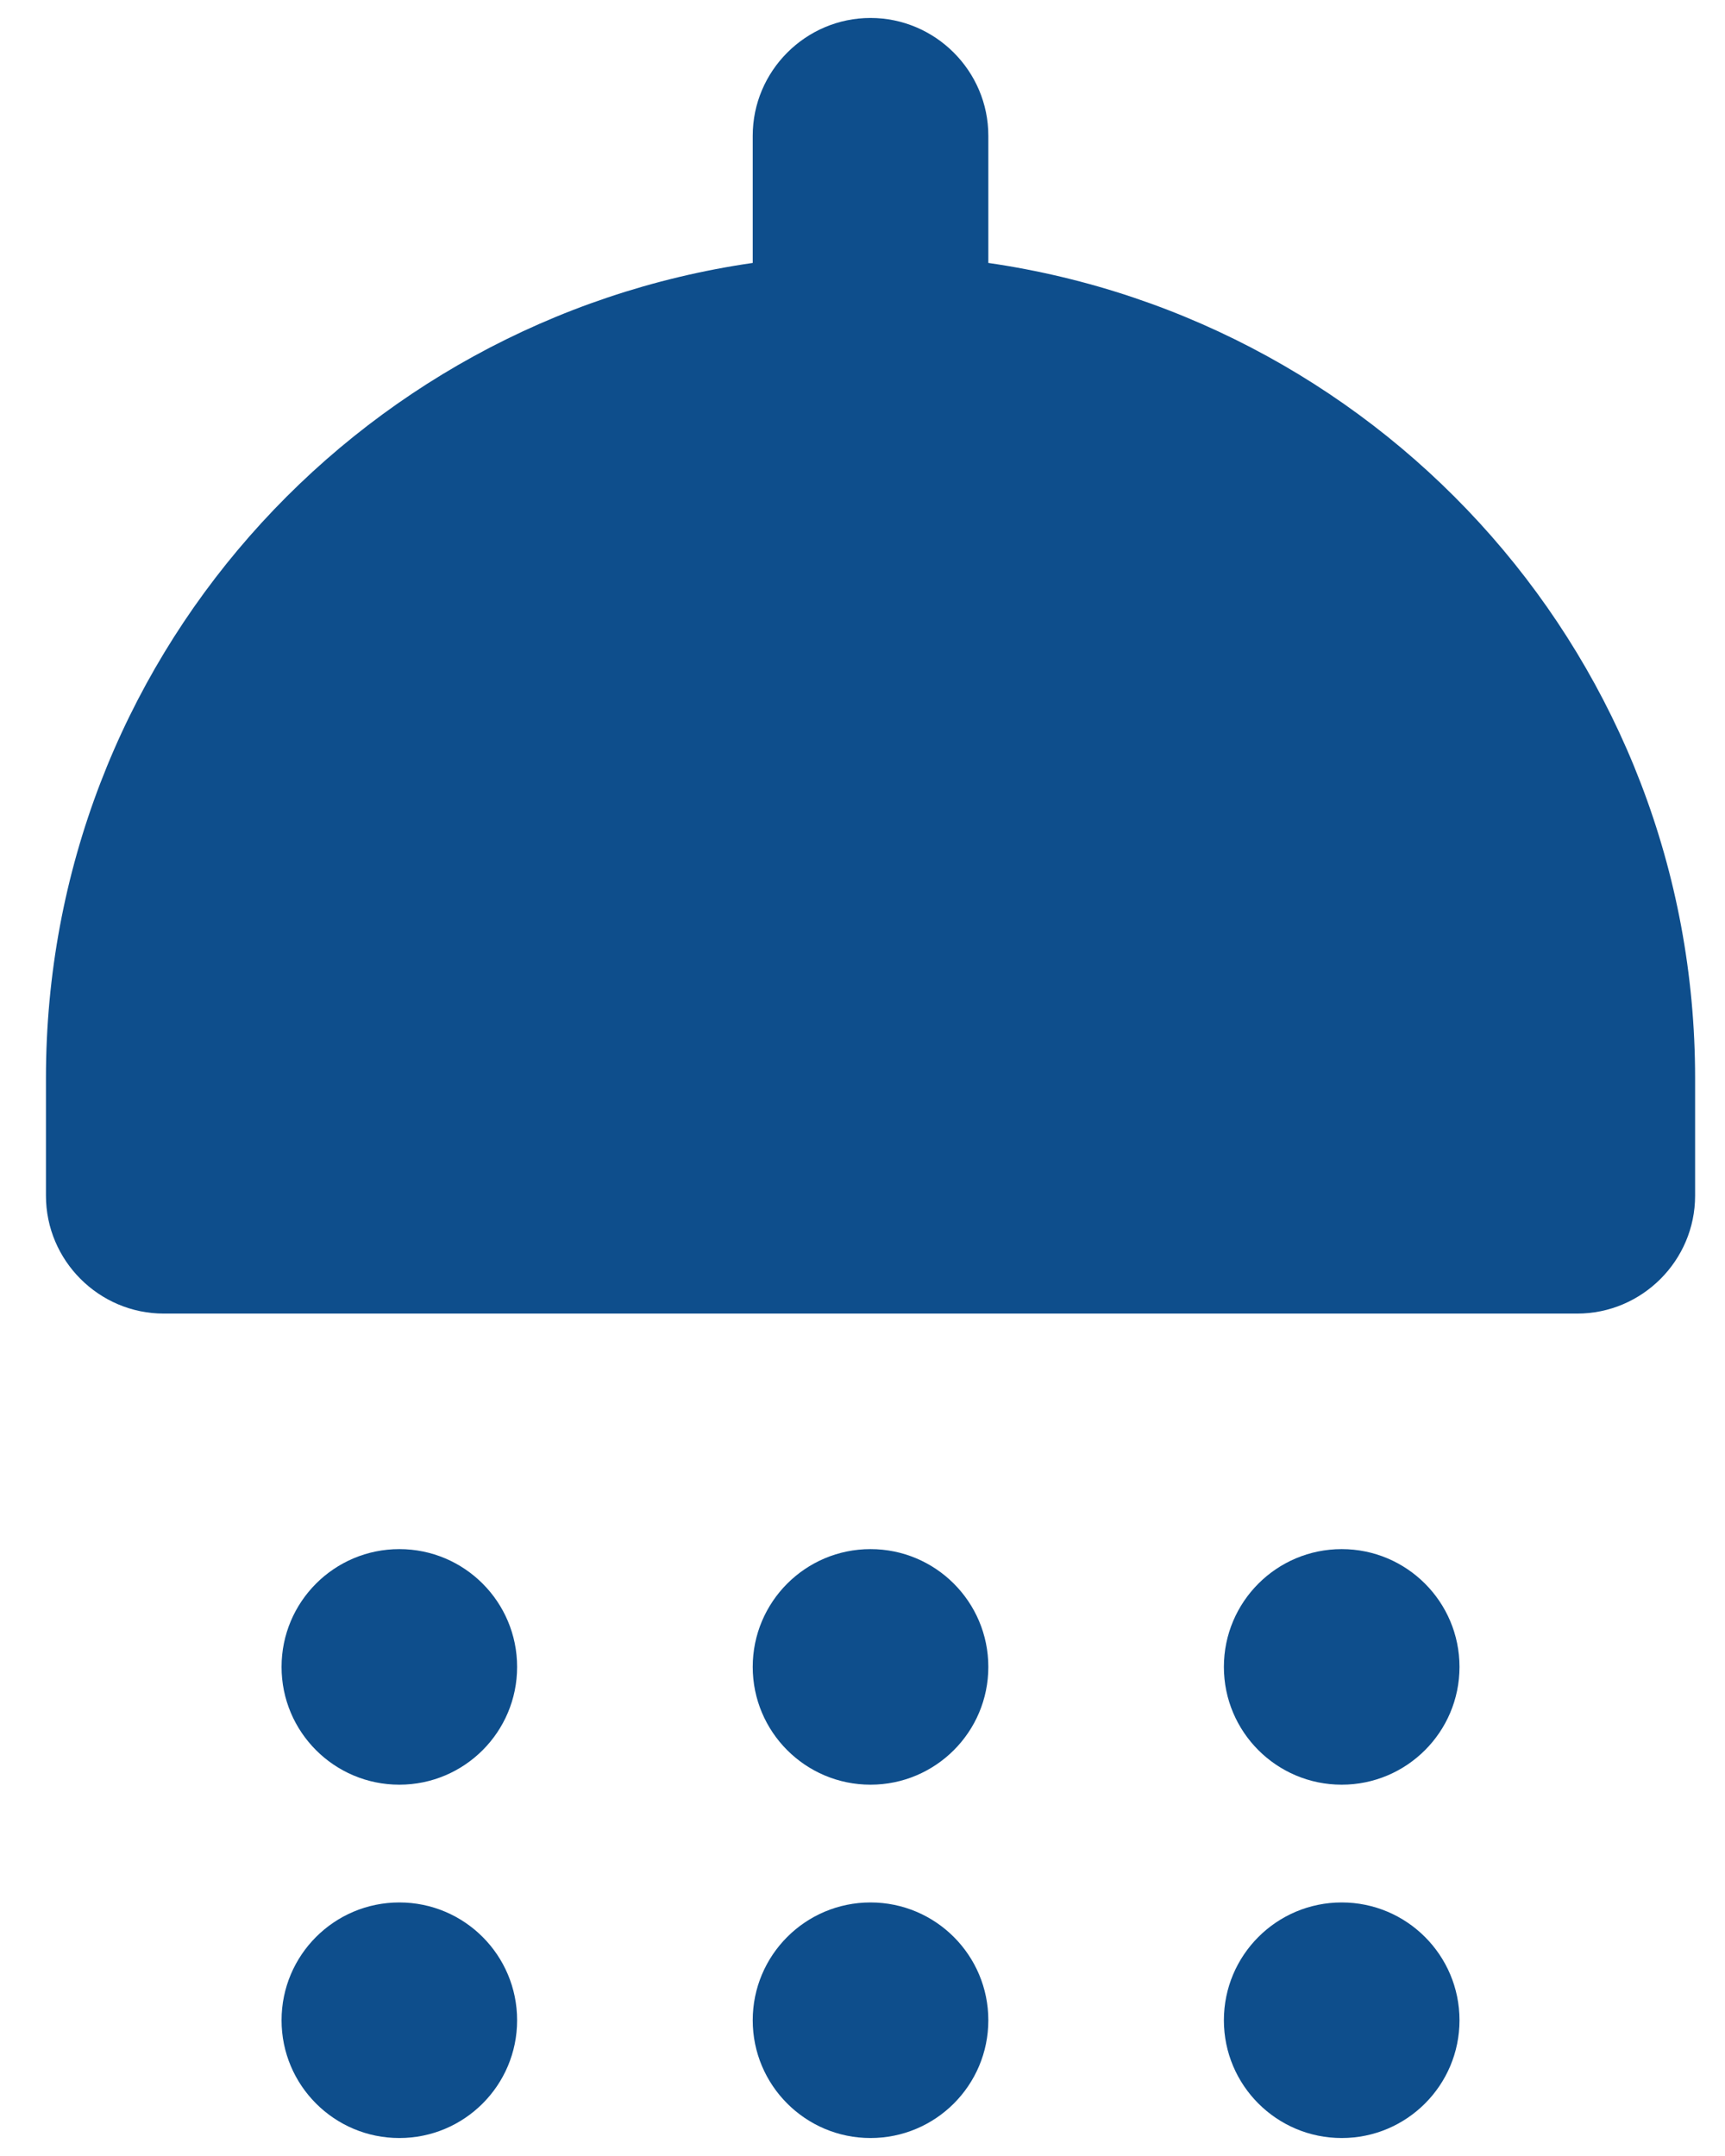
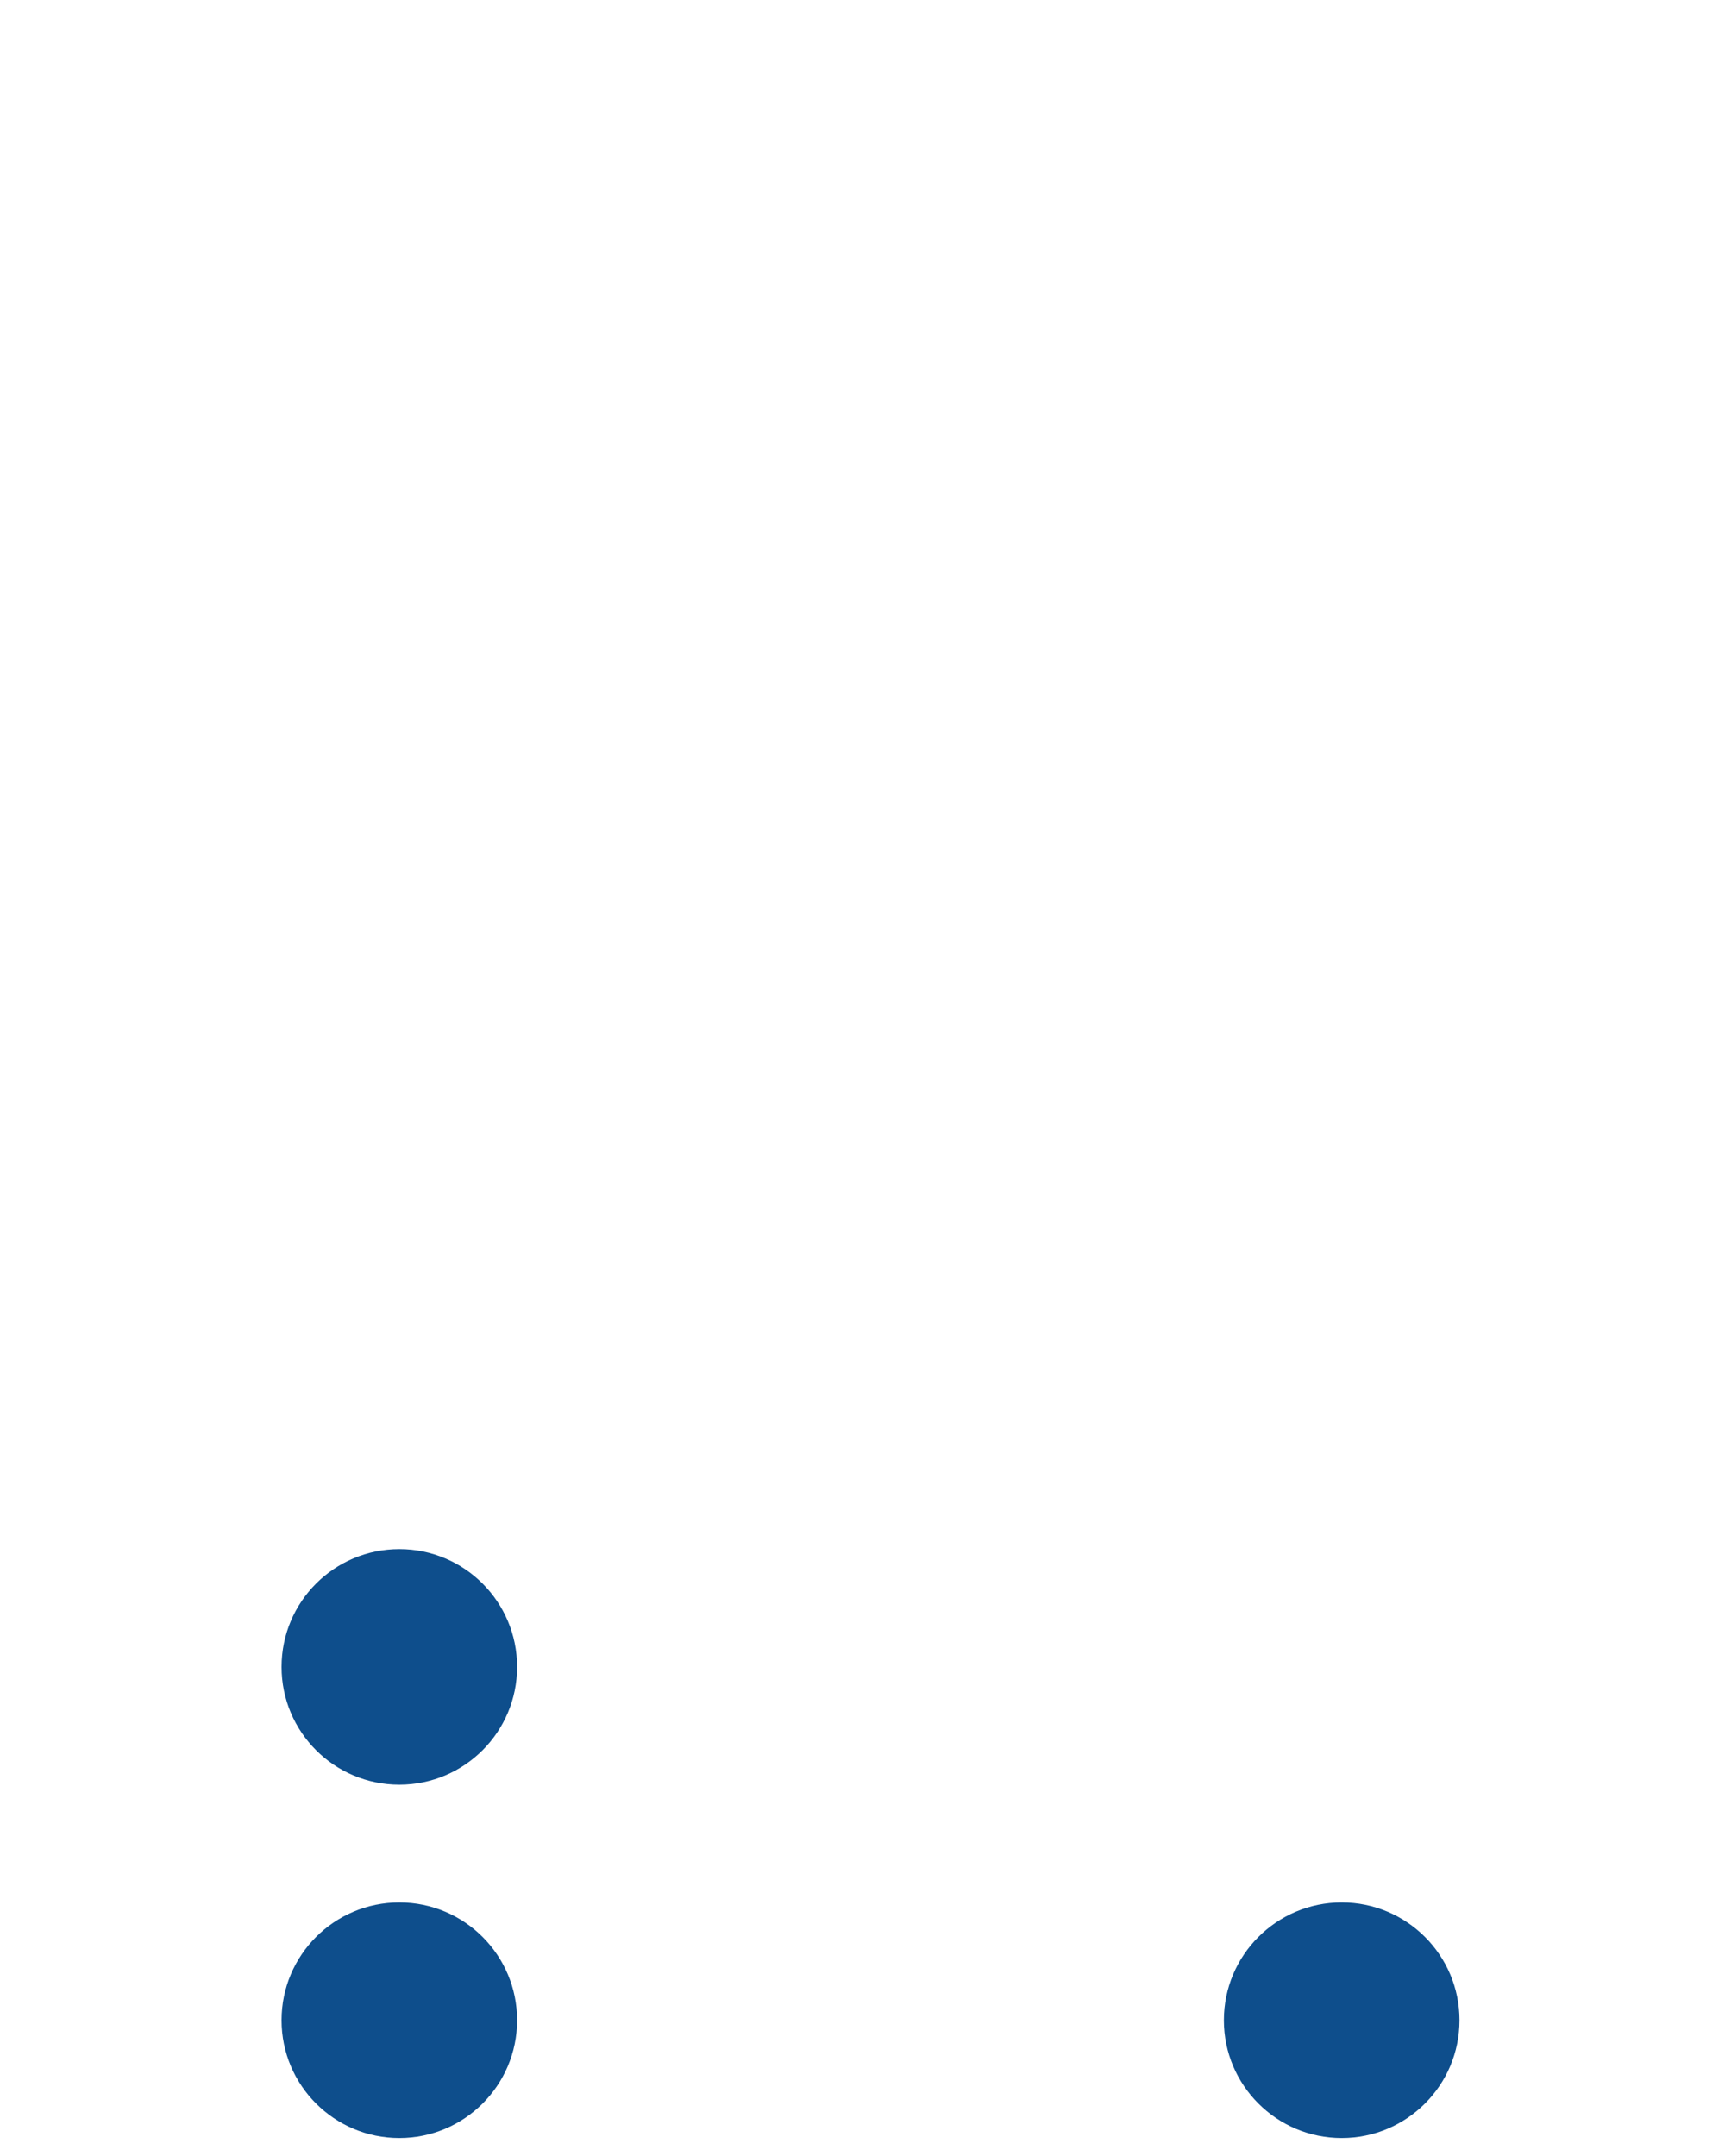
<svg xmlns="http://www.w3.org/2000/svg" width="36" height="45" viewBox="0 0 36 45" fill="none">
  <path d="M8.334 37.25C9.692 37.25 10.792 36.149 10.792 34.792C10.792 33.434 9.692 32.333 8.334 32.333C6.976 32.333 5.876 33.434 5.876 34.792C5.876 36.149 6.976 37.25 8.334 37.25Z" fill="url(#paint0_linear_331_48)" />
-   <path d="M18.167 37.25C19.525 37.25 20.626 36.149 20.626 34.792C20.626 33.434 19.525 32.333 18.167 32.333C16.81 32.333 15.709 33.434 15.709 34.792C15.709 36.149 16.81 37.25 18.167 37.25Z" fill="url(#paint1_linear_331_48)" />
-   <path d="M28.001 37.25C29.358 37.25 30.459 36.149 30.459 34.792C30.459 33.434 29.358 32.333 28.001 32.333C26.643 32.333 25.542 33.434 25.542 34.792C25.542 36.149 26.643 37.25 28.001 37.25Z" fill="url(#paint2_linear_331_48)" />
-   <path d="M20.626 5.488V2.833C20.626 1.481 19.519 0.375 18.167 0.375C16.815 0.375 15.709 1.481 15.709 2.833V5.488C7.375 6.693 0.959 13.822 0.959 22.5V24.958C0.959 26.31 2.065 27.417 3.417 27.417H32.917C34.269 27.417 35.376 26.31 35.376 24.958V22.5C35.376 13.822 28.959 6.693 20.626 5.488Z" fill="url(#paint3_linear_331_48)" />
  <path d="M8.334 44.625C9.692 44.625 10.792 43.524 10.792 42.167C10.792 40.809 9.692 39.708 8.334 39.708C6.976 39.708 5.876 40.809 5.876 42.167C5.876 43.524 6.976 44.625 8.334 44.625Z" fill="url(#paint4_linear_331_48)" />
-   <path d="M18.167 44.625C19.525 44.625 20.626 43.524 20.626 42.167C20.626 40.809 19.525 39.708 18.167 39.708C16.81 39.708 15.709 40.809 15.709 42.167C15.709 43.524 16.81 44.625 18.167 44.625Z" fill="url(#paint5_linear_331_48)" />
  <path d="M28.001 44.625C29.358 44.625 30.459 43.524 30.459 42.167C30.459 40.809 29.358 39.708 28.001 39.708C26.643 39.708 25.542 40.809 25.542 42.167C25.542 43.524 26.643 44.625 28.001 44.625Z" fill="url(#paint6_linear_331_48)" />
  <defs>
    <linearGradient id="paint0_linear_331_48" x1="15.927" y1="9.929" x2="38.531" y2="31.596" gradientUnits="userSpaceOnUse">
      <stop stop-color="#0E4E8C" />
      <stop offset="1" stop-color="#0E4E8C" />
    </linearGradient>
    <linearGradient id="paint1_linear_331_48" x1="15.927" y1="9.929" x2="38.531" y2="31.596" gradientUnits="userSpaceOnUse">
      <stop stop-color="#0E4E8C" />
      <stop offset="1" stop-color="#0E4E8C" />
    </linearGradient>
    <linearGradient id="paint2_linear_331_48" x1="15.927" y1="9.929" x2="38.531" y2="31.596" gradientUnits="userSpaceOnUse">
      <stop stop-color="#0E4E8C" />
      <stop offset="1" stop-color="#0E4E8C" />
    </linearGradient>
    <linearGradient id="paint3_linear_331_48" x1="15.927" y1="9.929" x2="38.531" y2="31.596" gradientUnits="userSpaceOnUse">
      <stop stop-color="#0E4E8C" />
      <stop offset="1" stop-color="#0E4E8C" />
    </linearGradient>
    <linearGradient id="paint4_linear_331_48" x1="15.927" y1="9.929" x2="38.531" y2="31.596" gradientUnits="userSpaceOnUse">
      <stop stop-color="#0E4E8C" />
      <stop offset="1" stop-color="#0E4E8C" />
    </linearGradient>
    <linearGradient id="paint5_linear_331_48" x1="15.927" y1="9.929" x2="38.531" y2="31.596" gradientUnits="userSpaceOnUse">
      <stop stop-color="#0E4E8C" />
      <stop offset="1" stop-color="#0E4E8C" />
    </linearGradient>
    <linearGradient id="paint6_linear_331_48" x1="15.927" y1="9.929" x2="38.531" y2="31.596" gradientUnits="userSpaceOnUse">
      <stop stop-color="#0E4E8C" />
      <stop offset="1" stop-color="#0E4E8C" />
    </linearGradient>
  </defs>
</svg>